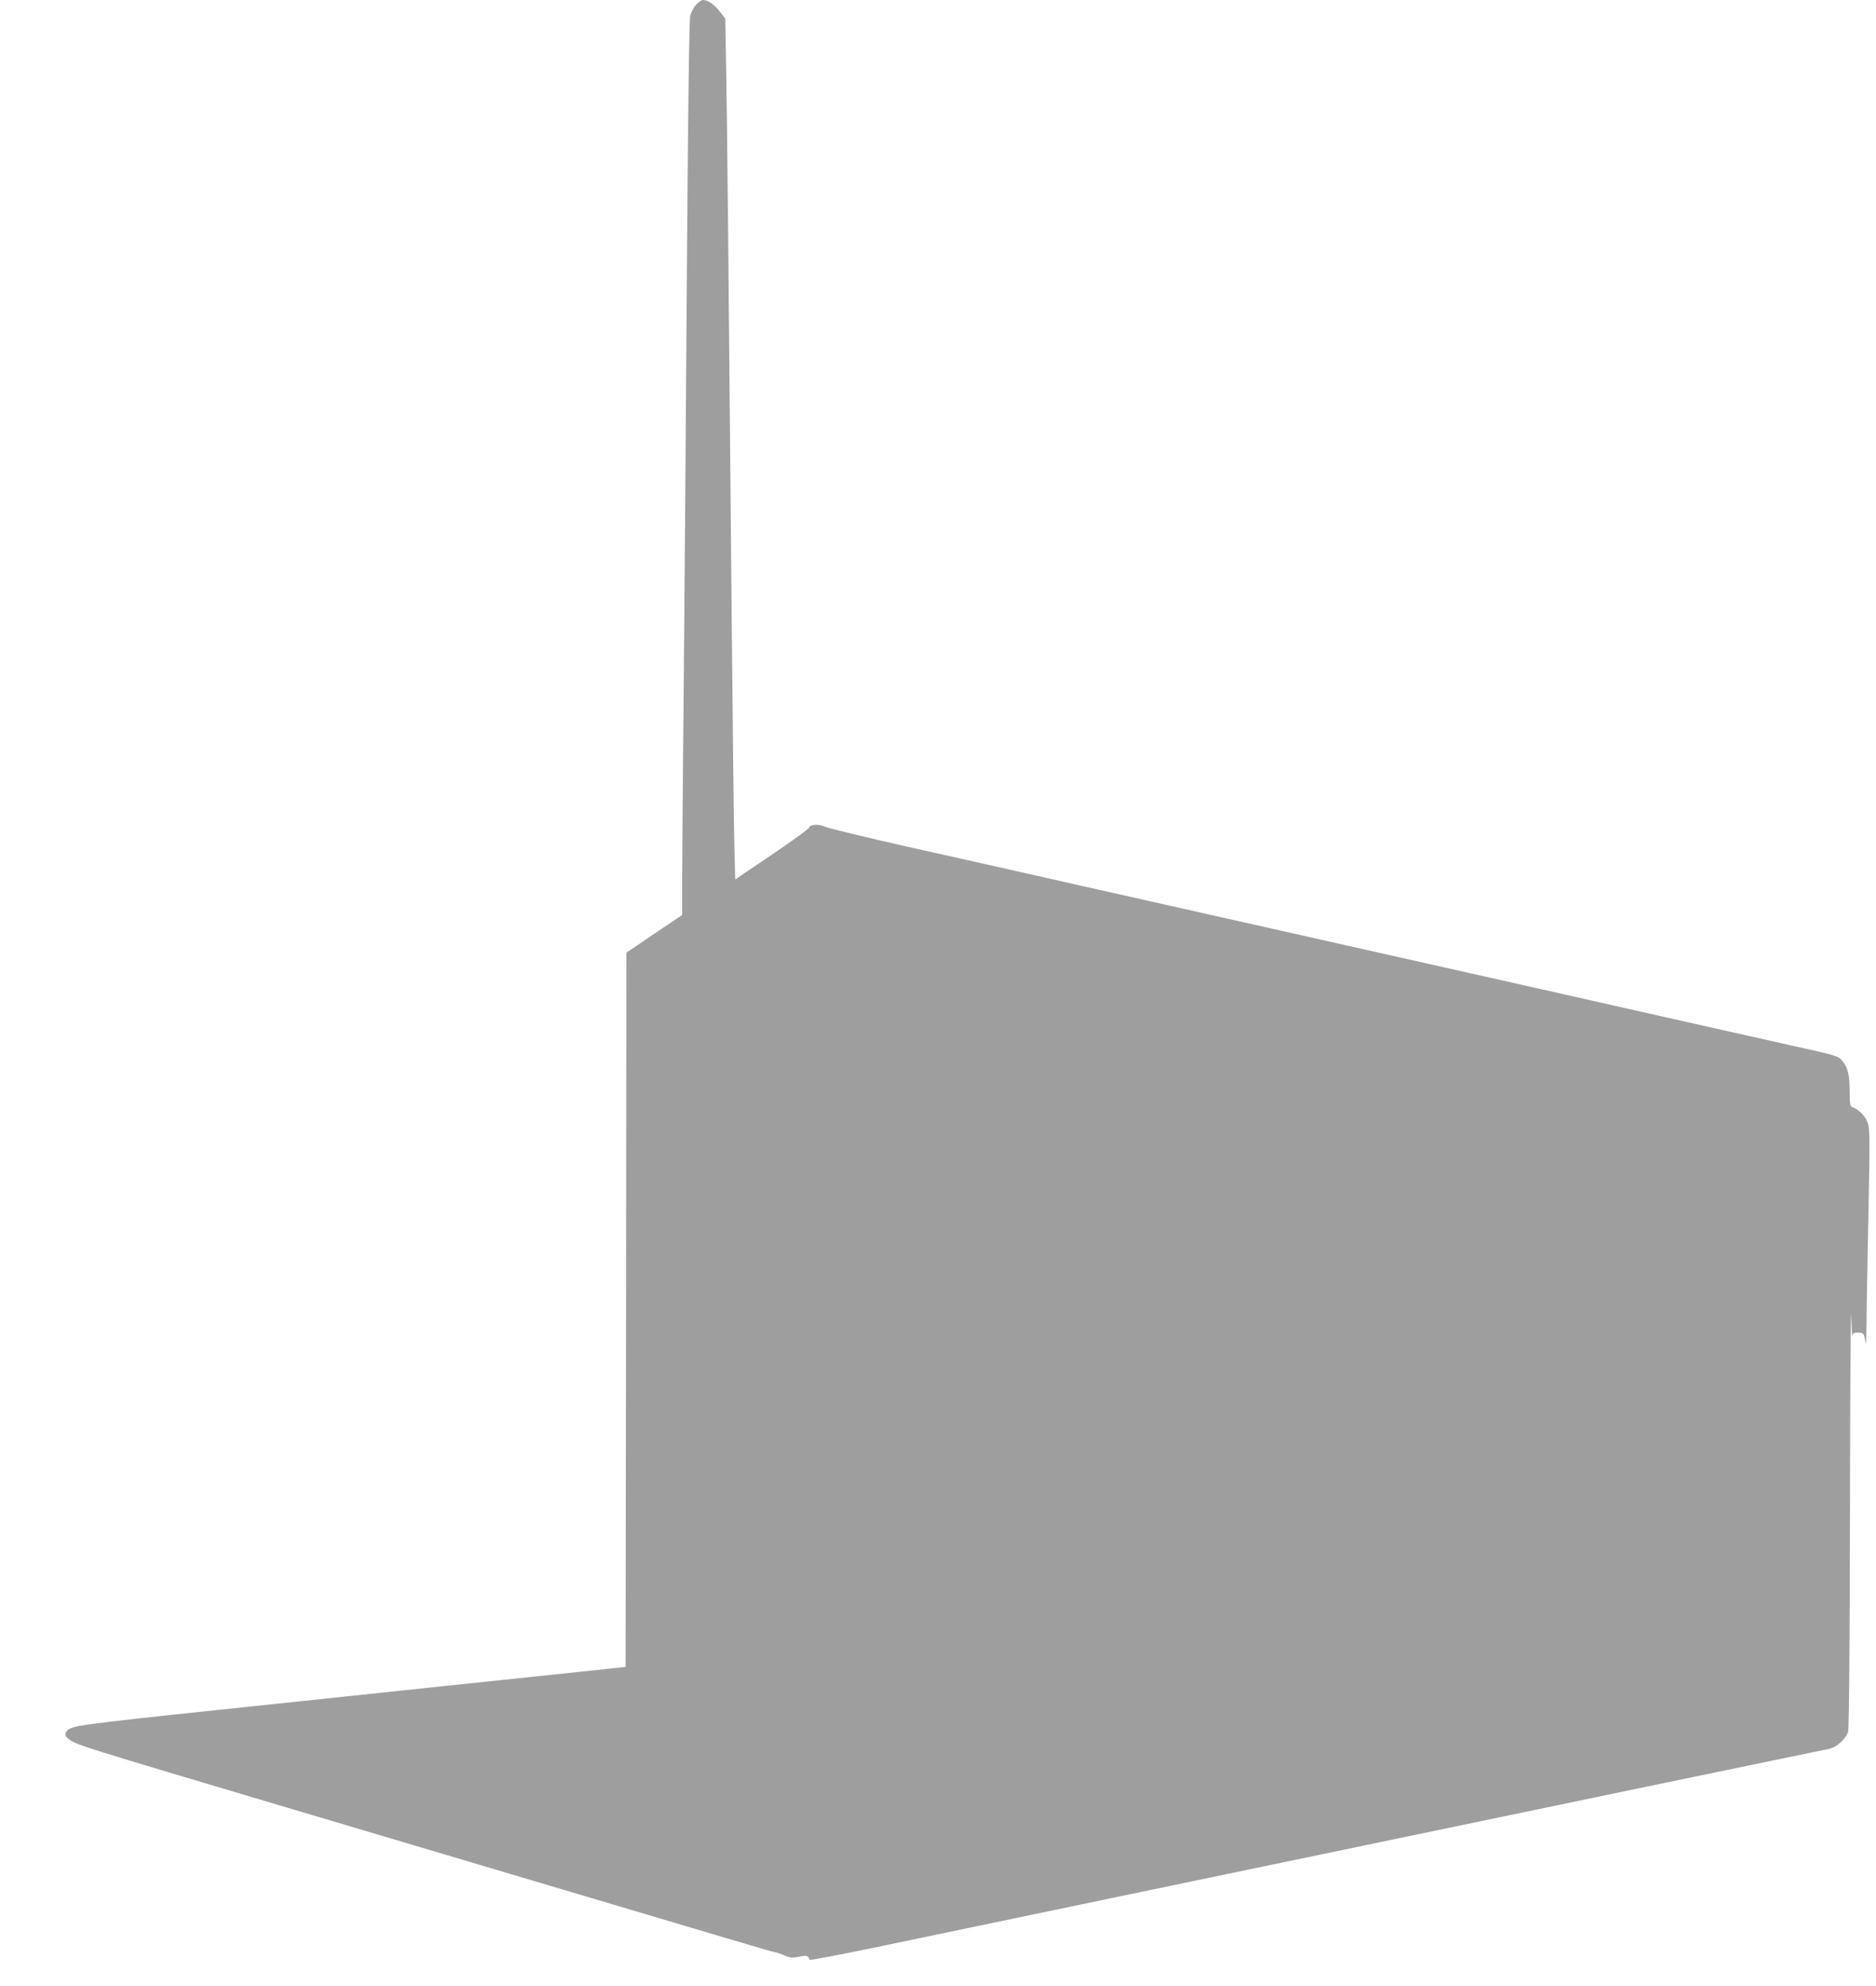
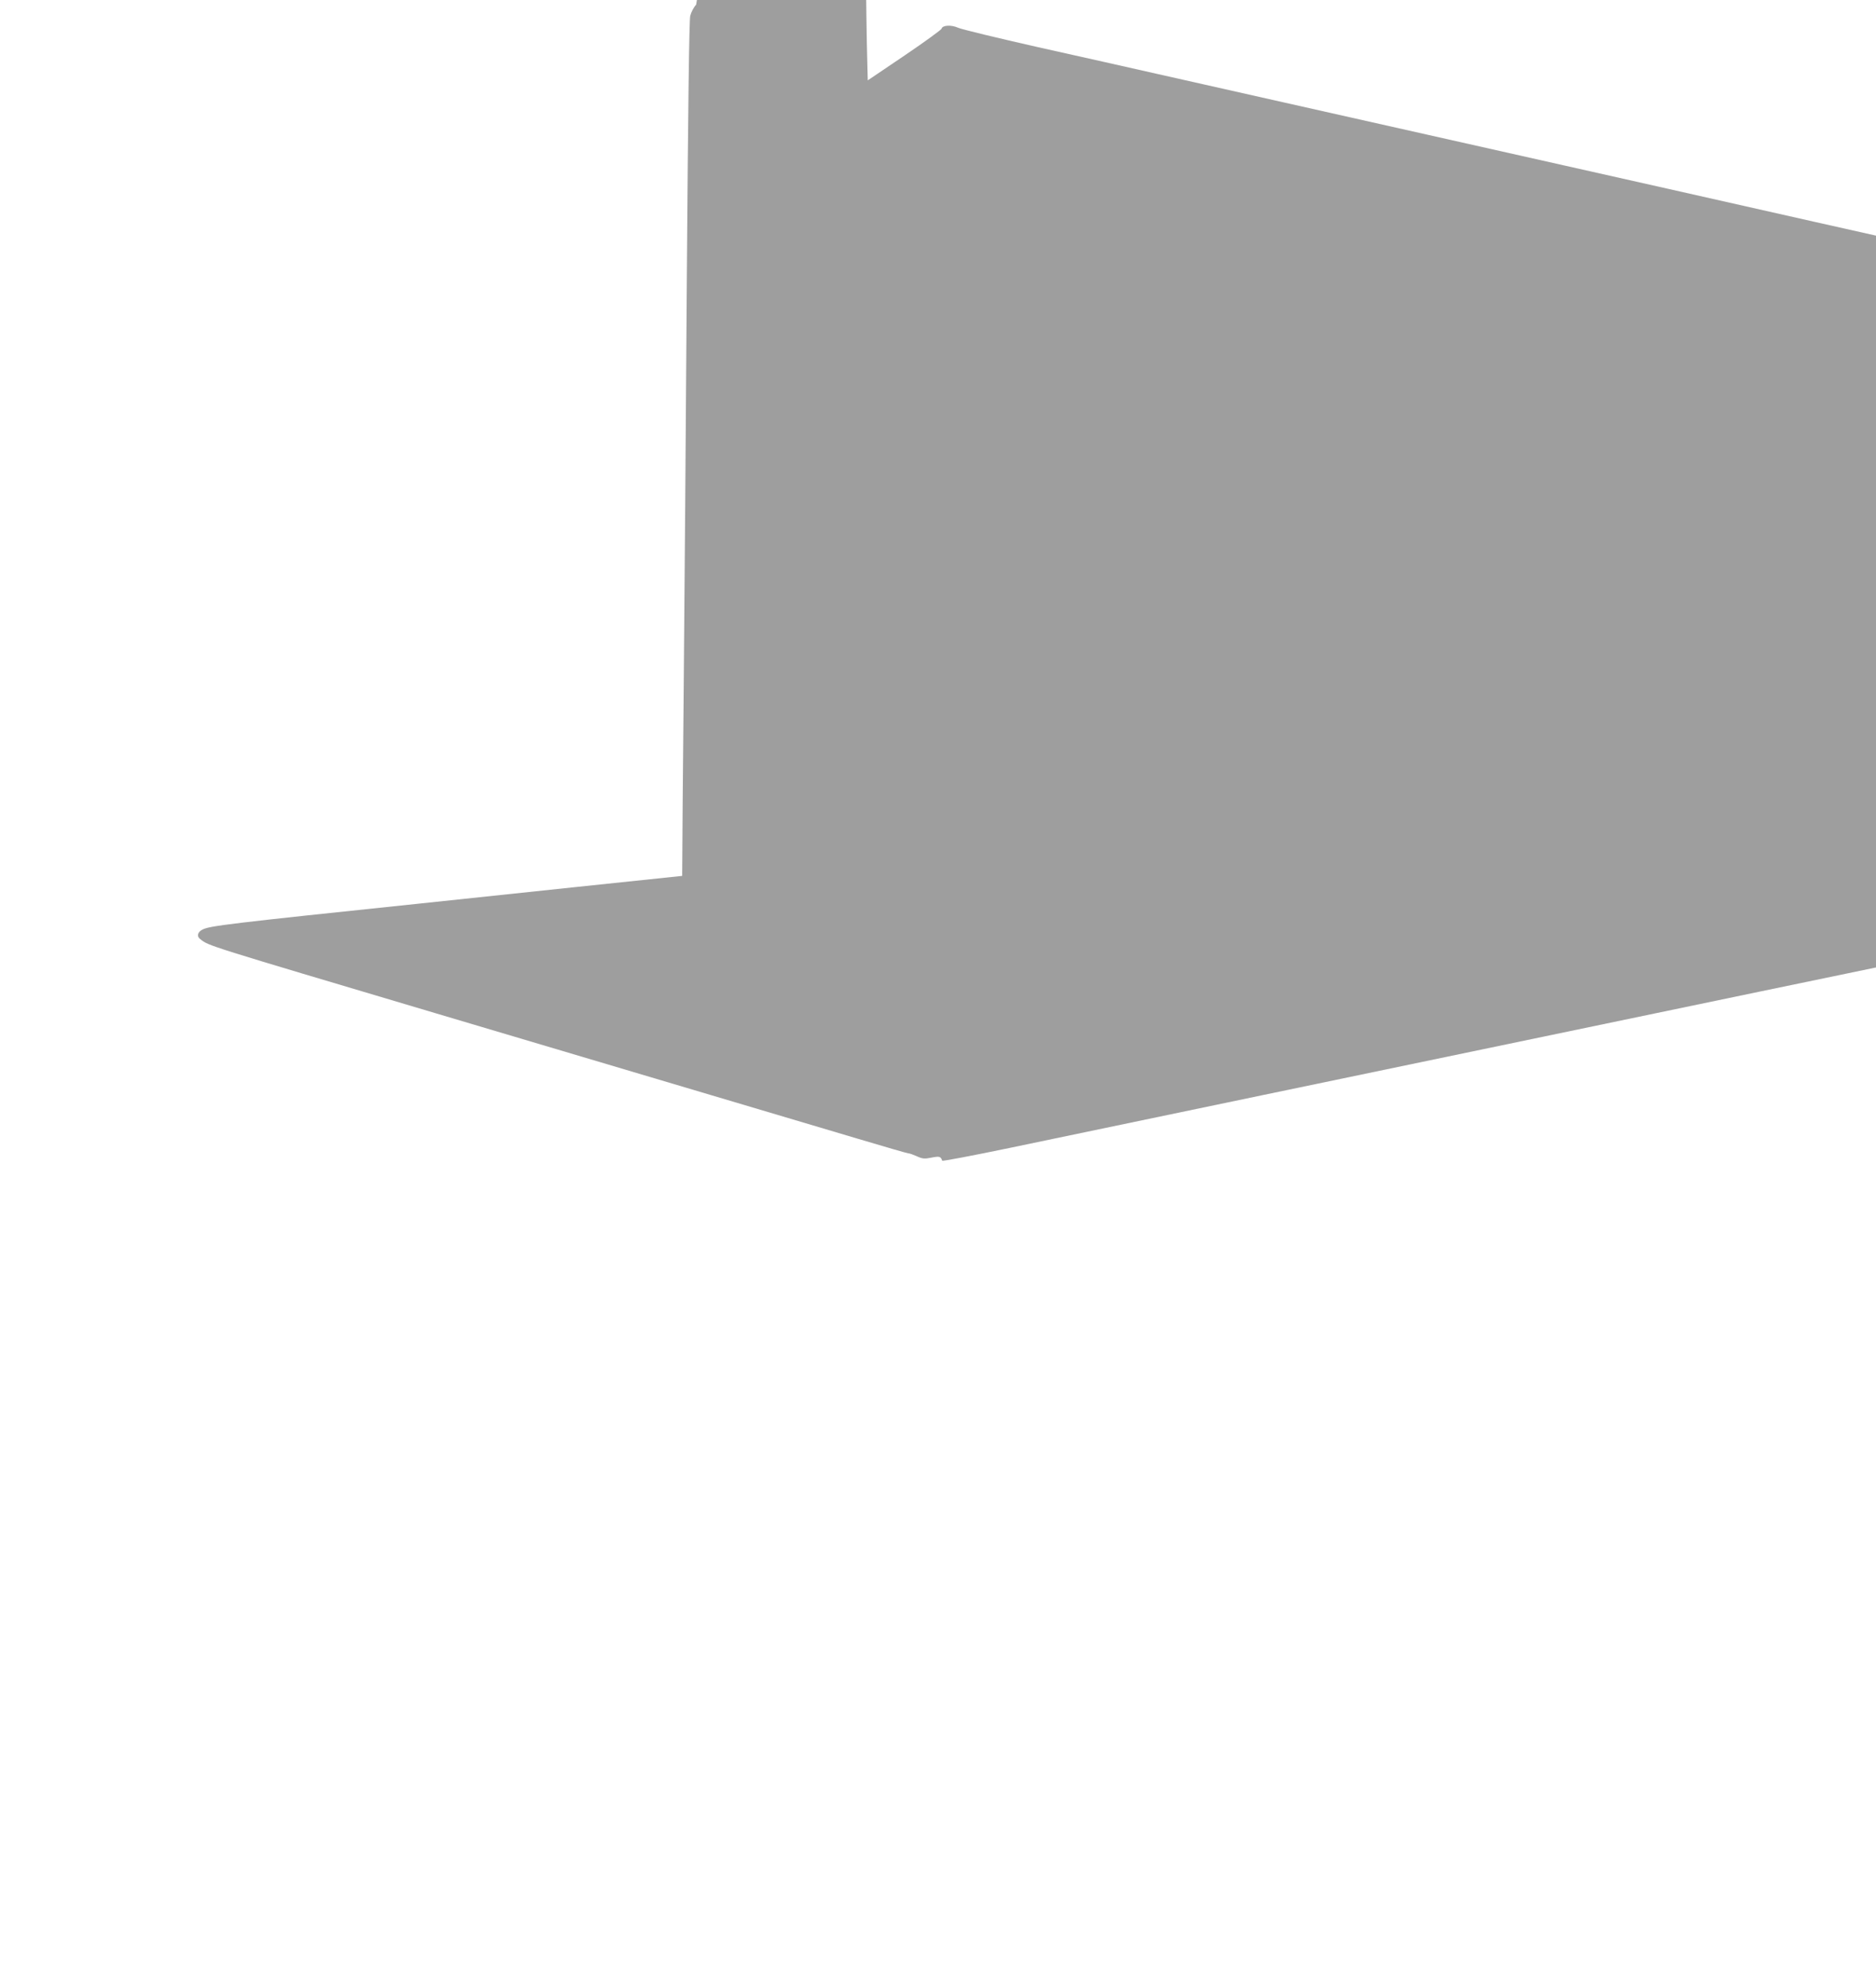
<svg xmlns="http://www.w3.org/2000/svg" version="1.0" width="1210pt" height="1280pt" viewBox="0 0 1210 1280" preserveAspectRatio="xMidYMid meet">
  <g transform="translate(0,1280) scale(0.1,-0.1)" fill="#9e9e9e" stroke="none">
-     <path d="M4490 12770 c-15 -16 -32 -48 -38 -72 -7 -29 -14 -586 -22 -1688 -6 -905 -15 -2086 -20 -2625 -5 -539 -10 -1093 -10 -1231 l0 -252 -180 -121 -180 -122 -2 -2302 -3 -2302 -490 -52 c-269 -28 -1030 -108 -1690 -178 -1235 -129 -1354 -144 -1402 -167 -34 -16 -41 -45 -16 -63 57 -44 16 -31 1523 -479 944 -280 2272 -675 2720 -808 168 -50 312 -92 322 -93 9 0 35 -10 58 -20 35 -16 49 -17 93 -8 51 10 60 8 69 -20 2 -4 197 33 433 82 237 49 972 203 1635 341 2638 550 4441 924 4504 936 50 9 112 64 126 112 6 24 11 528 12 1437 1 770 5 1330 8 1245 3 -85 7 -145 8 -132 2 18 8 22 37 22 36 0 38 -2 48 -70 3 -14 5 43 6 125 0 83 6 399 12 704 10 511 10 557 -6 597 -16 42 -57 83 -97 97 -15 5 -18 20 -18 99 0 109 -11 156 -46 198 -30 35 -20 32 -389 114 -298 67 -889 199 -1587 357 -1378 309 -1956 440 -2488 559 -272 61 -632 142 -800 180 -168 38 -519 117 -780 175 -261 59 -493 115 -515 125 -44 20 -102 17 -107 -6 -2 -7 -109 -85 -239 -173 l-237 -160 -6 242 c-3 133 -10 753 -16 1377 -22 2443 -30 3258 -36 3588 l-6 342 -35 45 c-34 45 -78 75 -108 75 -10 0 -29 -13 -45 -30z" />
+     <path d="M4490 12770 c-15 -16 -32 -48 -38 -72 -7 -29 -14 -586 -22 -1688 -6 -905 -15 -2086 -20 -2625 -5 -539 -10 -1093 -10 -1231 c-269 -28 -1030 -108 -1690 -178 -1235 -129 -1354 -144 -1402 -167 -34 -16 -41 -45 -16 -63 57 -44 16 -31 1523 -479 944 -280 2272 -675 2720 -808 168 -50 312 -92 322 -93 9 0 35 -10 58 -20 35 -16 49 -17 93 -8 51 10 60 8 69 -20 2 -4 197 33 433 82 237 49 972 203 1635 341 2638 550 4441 924 4504 936 50 9 112 64 126 112 6 24 11 528 12 1437 1 770 5 1330 8 1245 3 -85 7 -145 8 -132 2 18 8 22 37 22 36 0 38 -2 48 -70 3 -14 5 43 6 125 0 83 6 399 12 704 10 511 10 557 -6 597 -16 42 -57 83 -97 97 -15 5 -18 20 -18 99 0 109 -11 156 -46 198 -30 35 -20 32 -389 114 -298 67 -889 199 -1587 357 -1378 309 -1956 440 -2488 559 -272 61 -632 142 -800 180 -168 38 -519 117 -780 175 -261 59 -493 115 -515 125 -44 20 -102 17 -107 -6 -2 -7 -109 -85 -239 -173 l-237 -160 -6 242 c-3 133 -10 753 -16 1377 -22 2443 -30 3258 -36 3588 l-6 342 -35 45 c-34 45 -78 75 -108 75 -10 0 -29 -13 -45 -30z" />
  </g>
</svg>